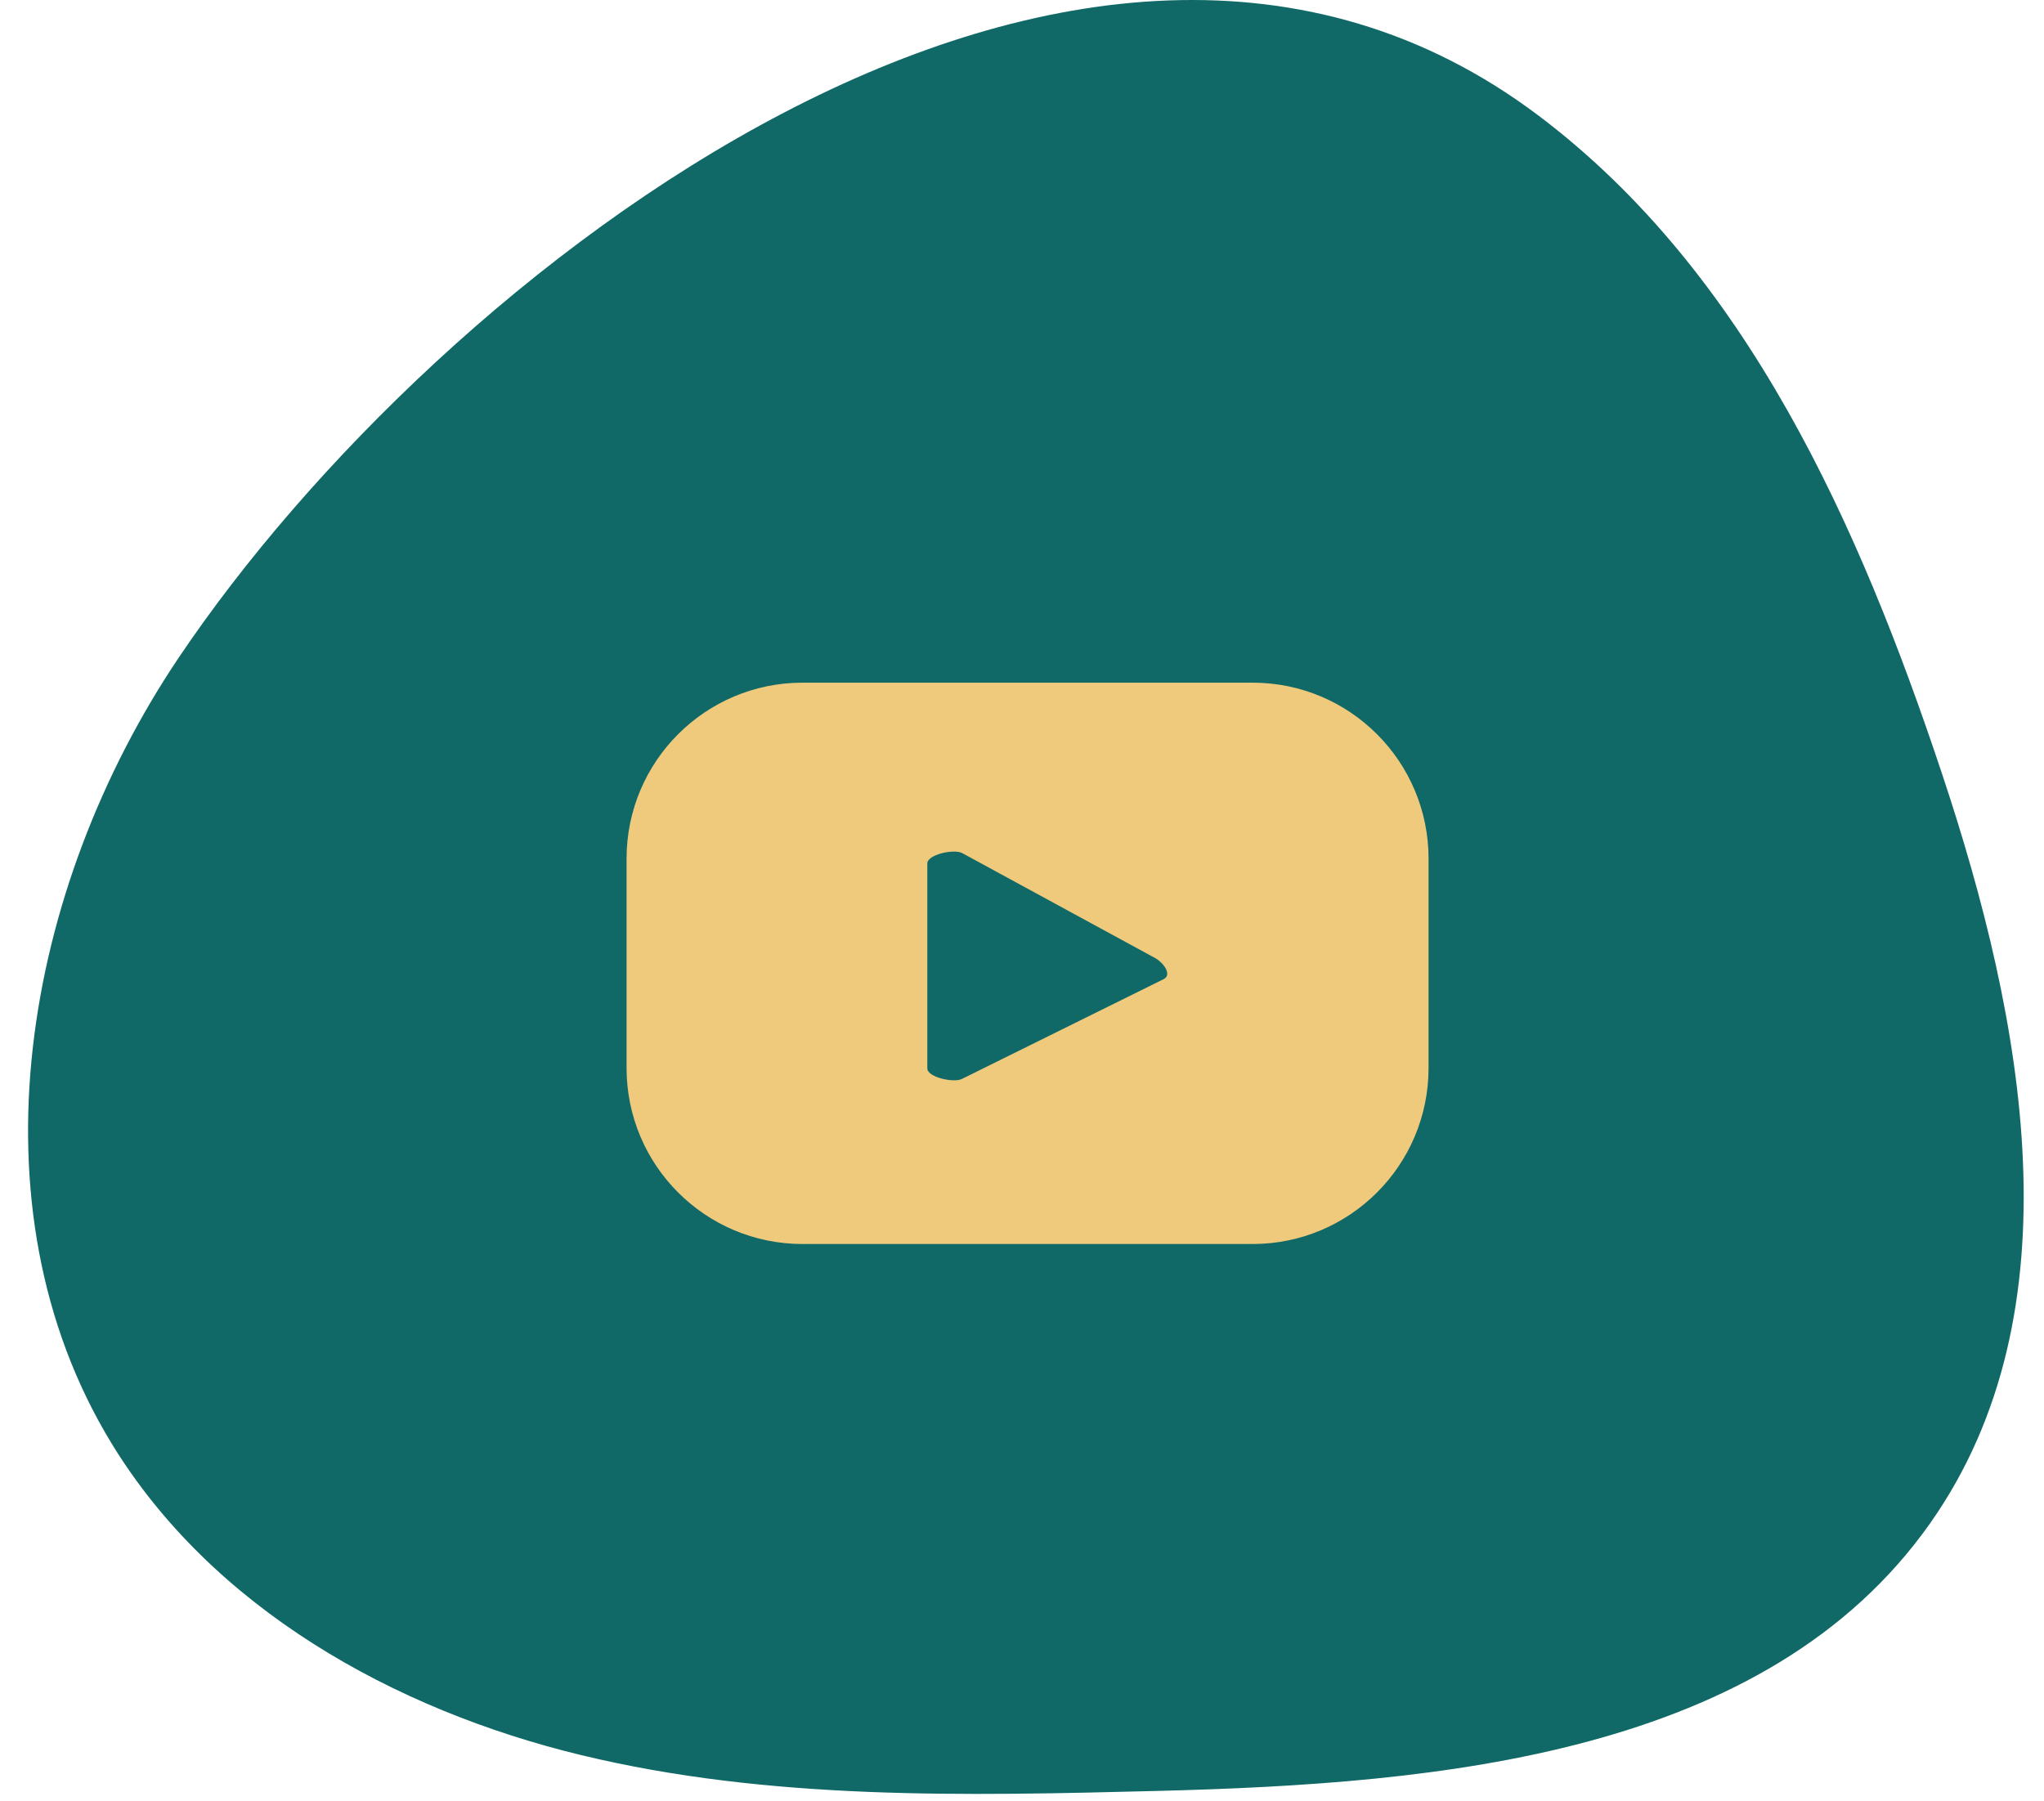
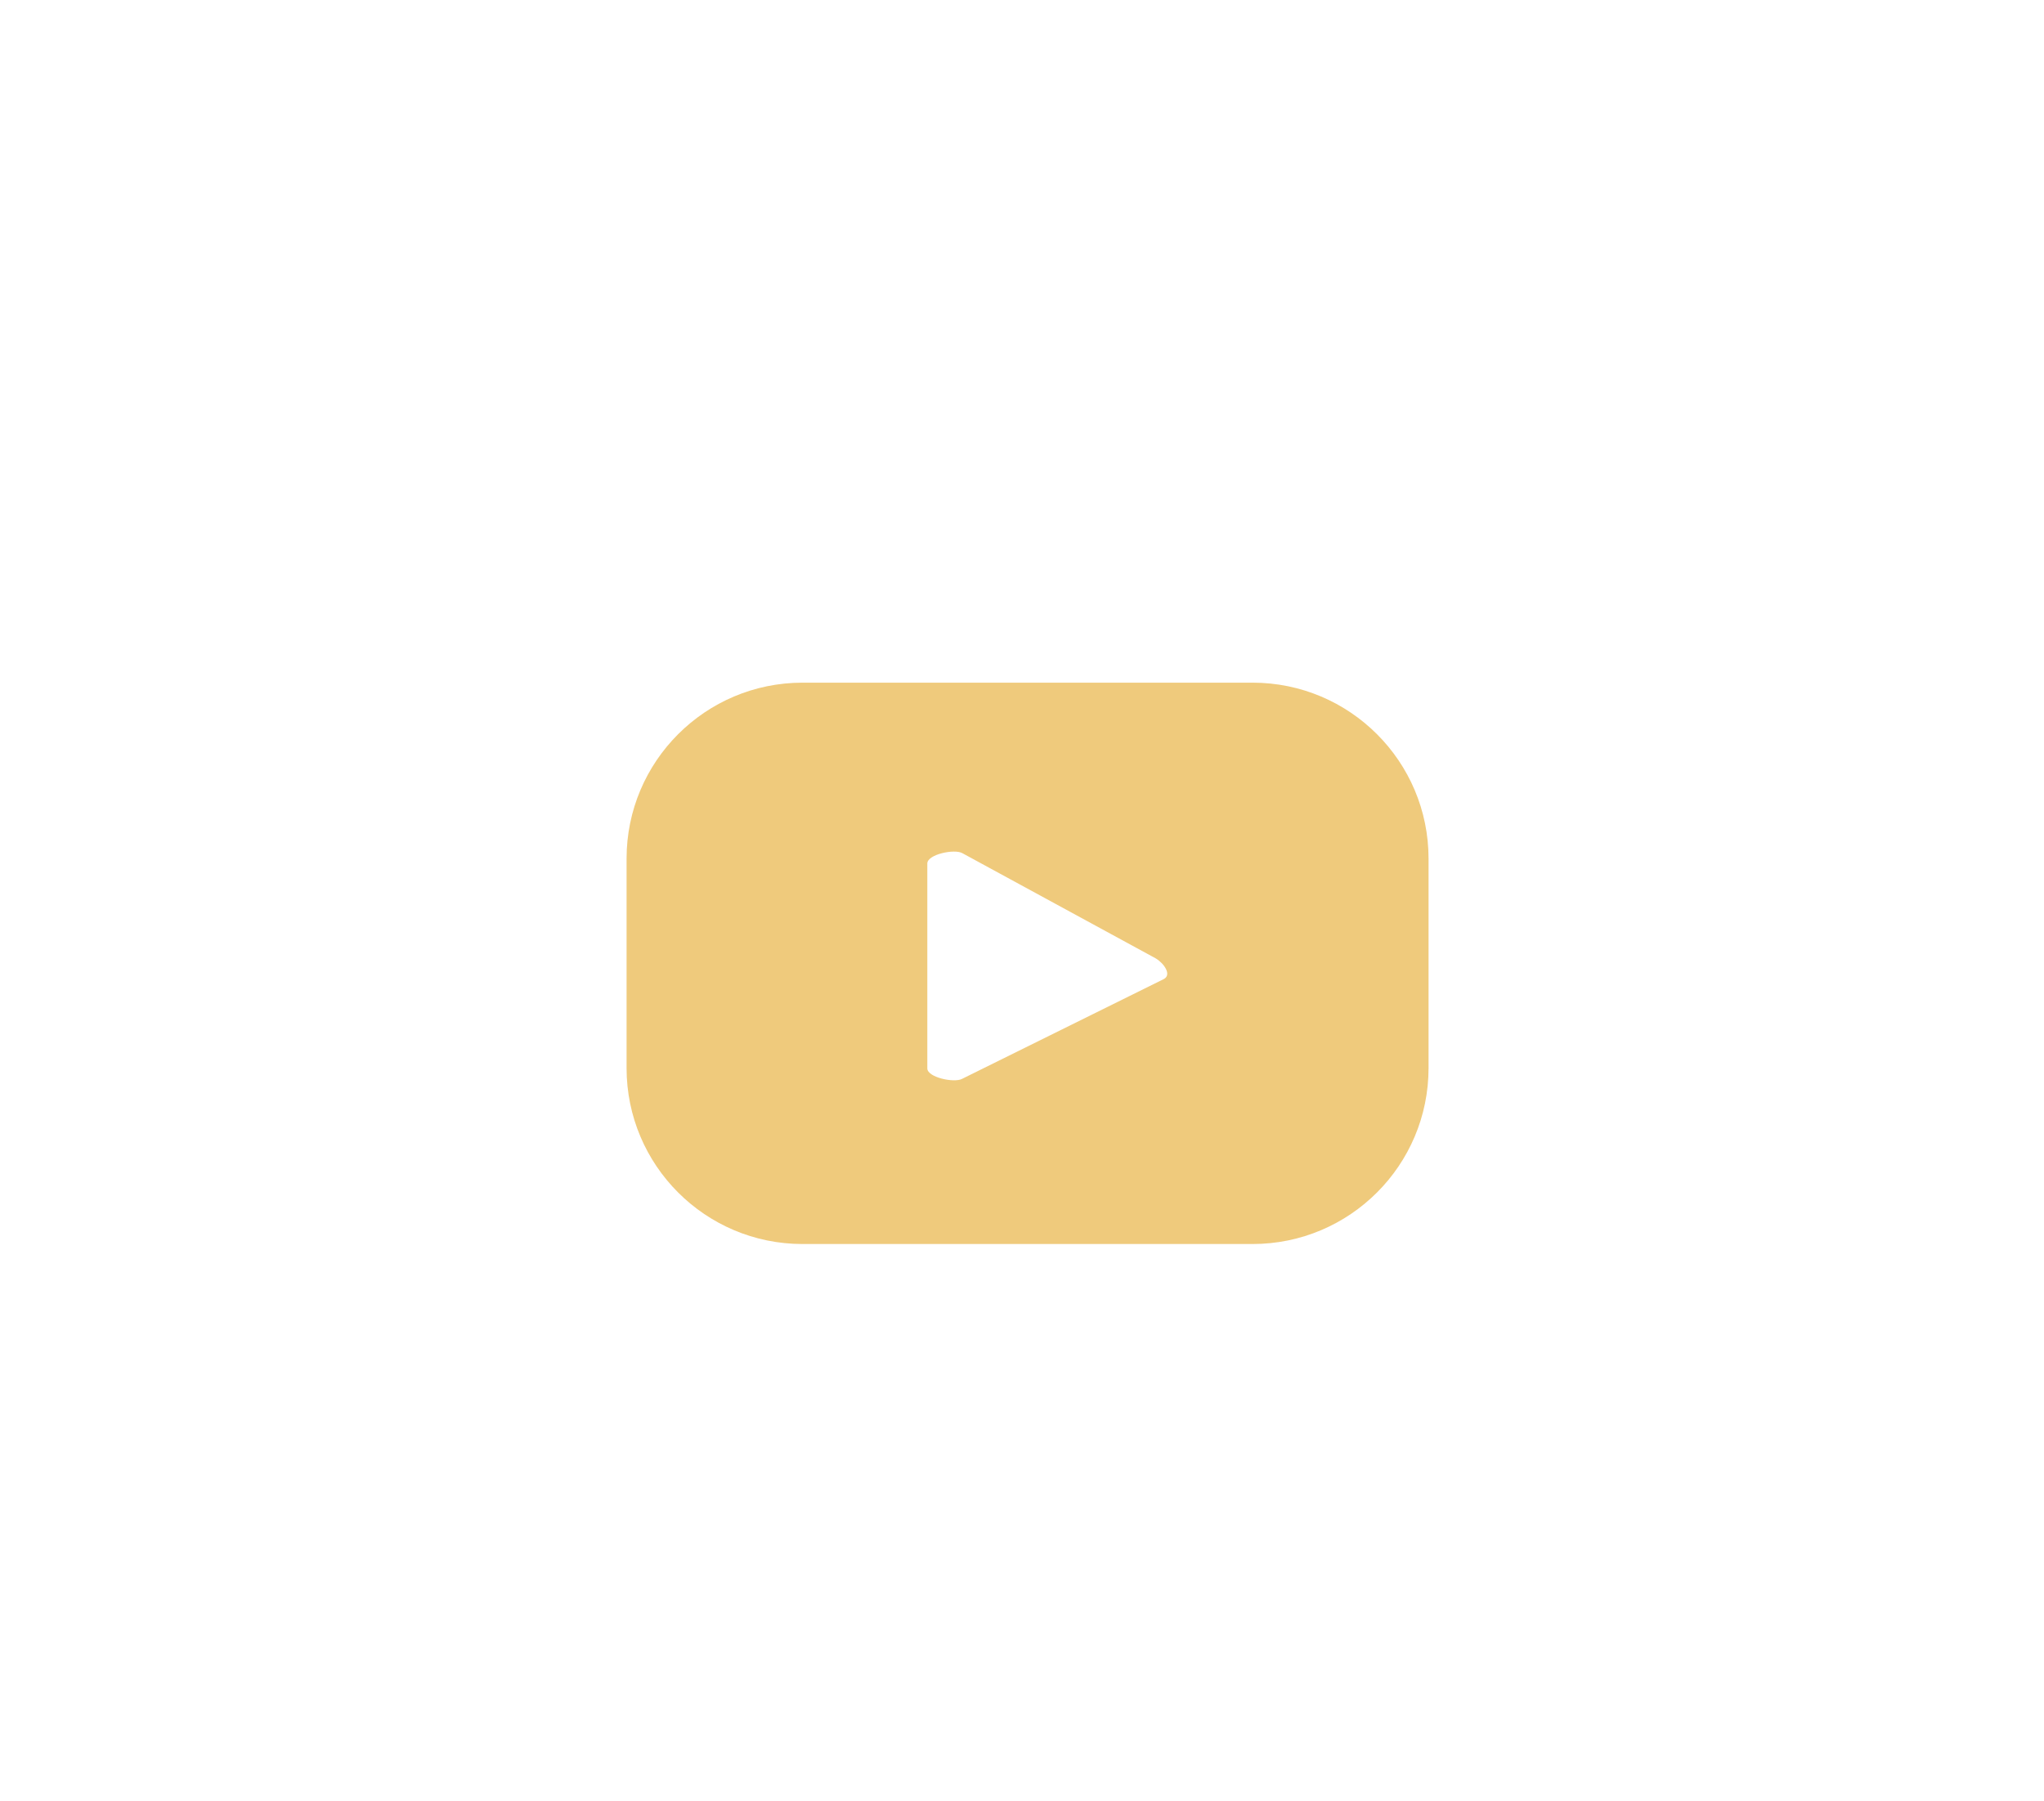
<svg xmlns="http://www.w3.org/2000/svg" width="59" height="52" viewBox="0 0 59 52" fill="none">
-   <path d="M5.158 18.986C0.687 25.637 -0.954 34.814 3.215 41.659C6.113 46.418 11.364 49.359 16.78 50.667C22.196 51.975 27.842 51.841 33.412 51.7C41.583 51.493 50.989 50.661 55.705 43.985C60.033 37.858 58.426 29.449 56.055 22.332C53.668 15.168 50.428 7.865 44.393 3.325C31.17 -6.622 12.632 7.868 5.158 18.986Z" fill="#106967" />
  <path d="M41.235 24.787C41.235 21.982 38.961 19.707 36.155 19.707H23.166C20.36 19.707 18.086 21.981 18.086 24.787V30.832C18.086 33.638 20.36 35.912 23.166 35.912H36.155C38.961 35.912 41.235 33.638 41.235 30.832V24.787ZM33.596 28.262L27.771 31.144C27.543 31.268 26.767 31.102 26.767 30.842V24.927C26.767 24.664 27.549 24.499 27.778 24.629L33.354 27.663C33.587 27.796 33.833 28.134 33.596 28.262Z" fill="#EFCA7C" />
</svg>